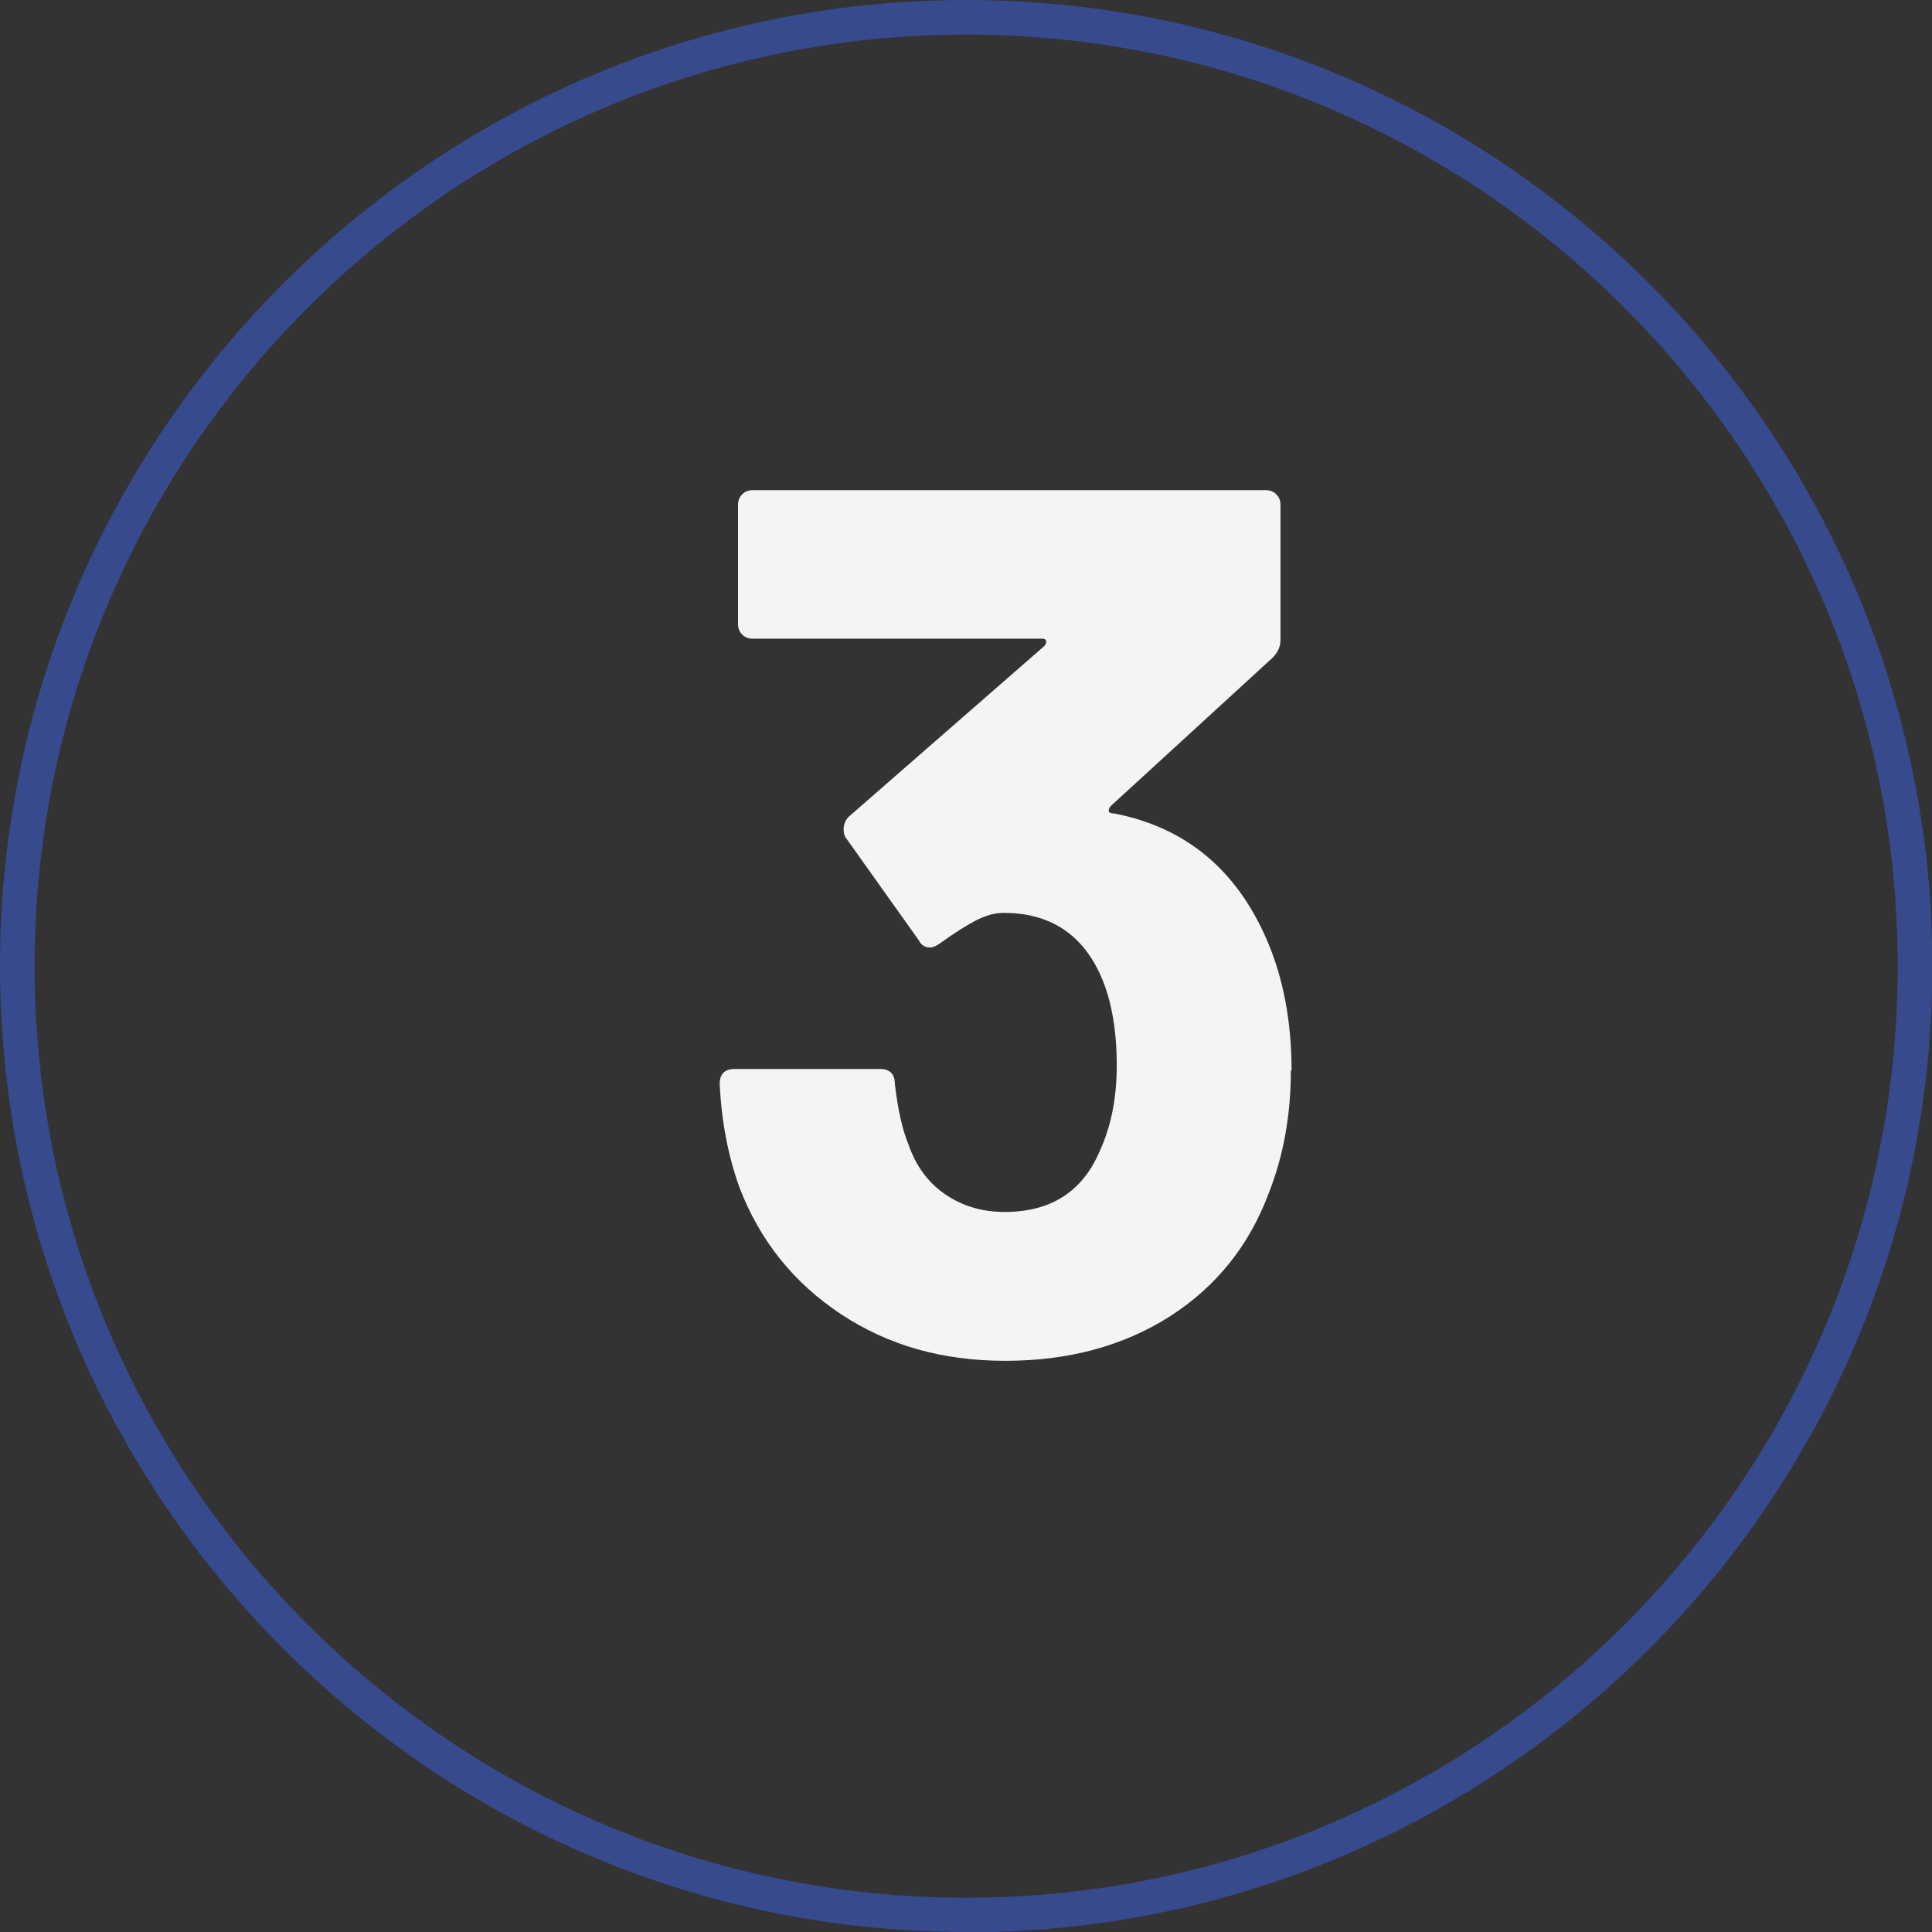
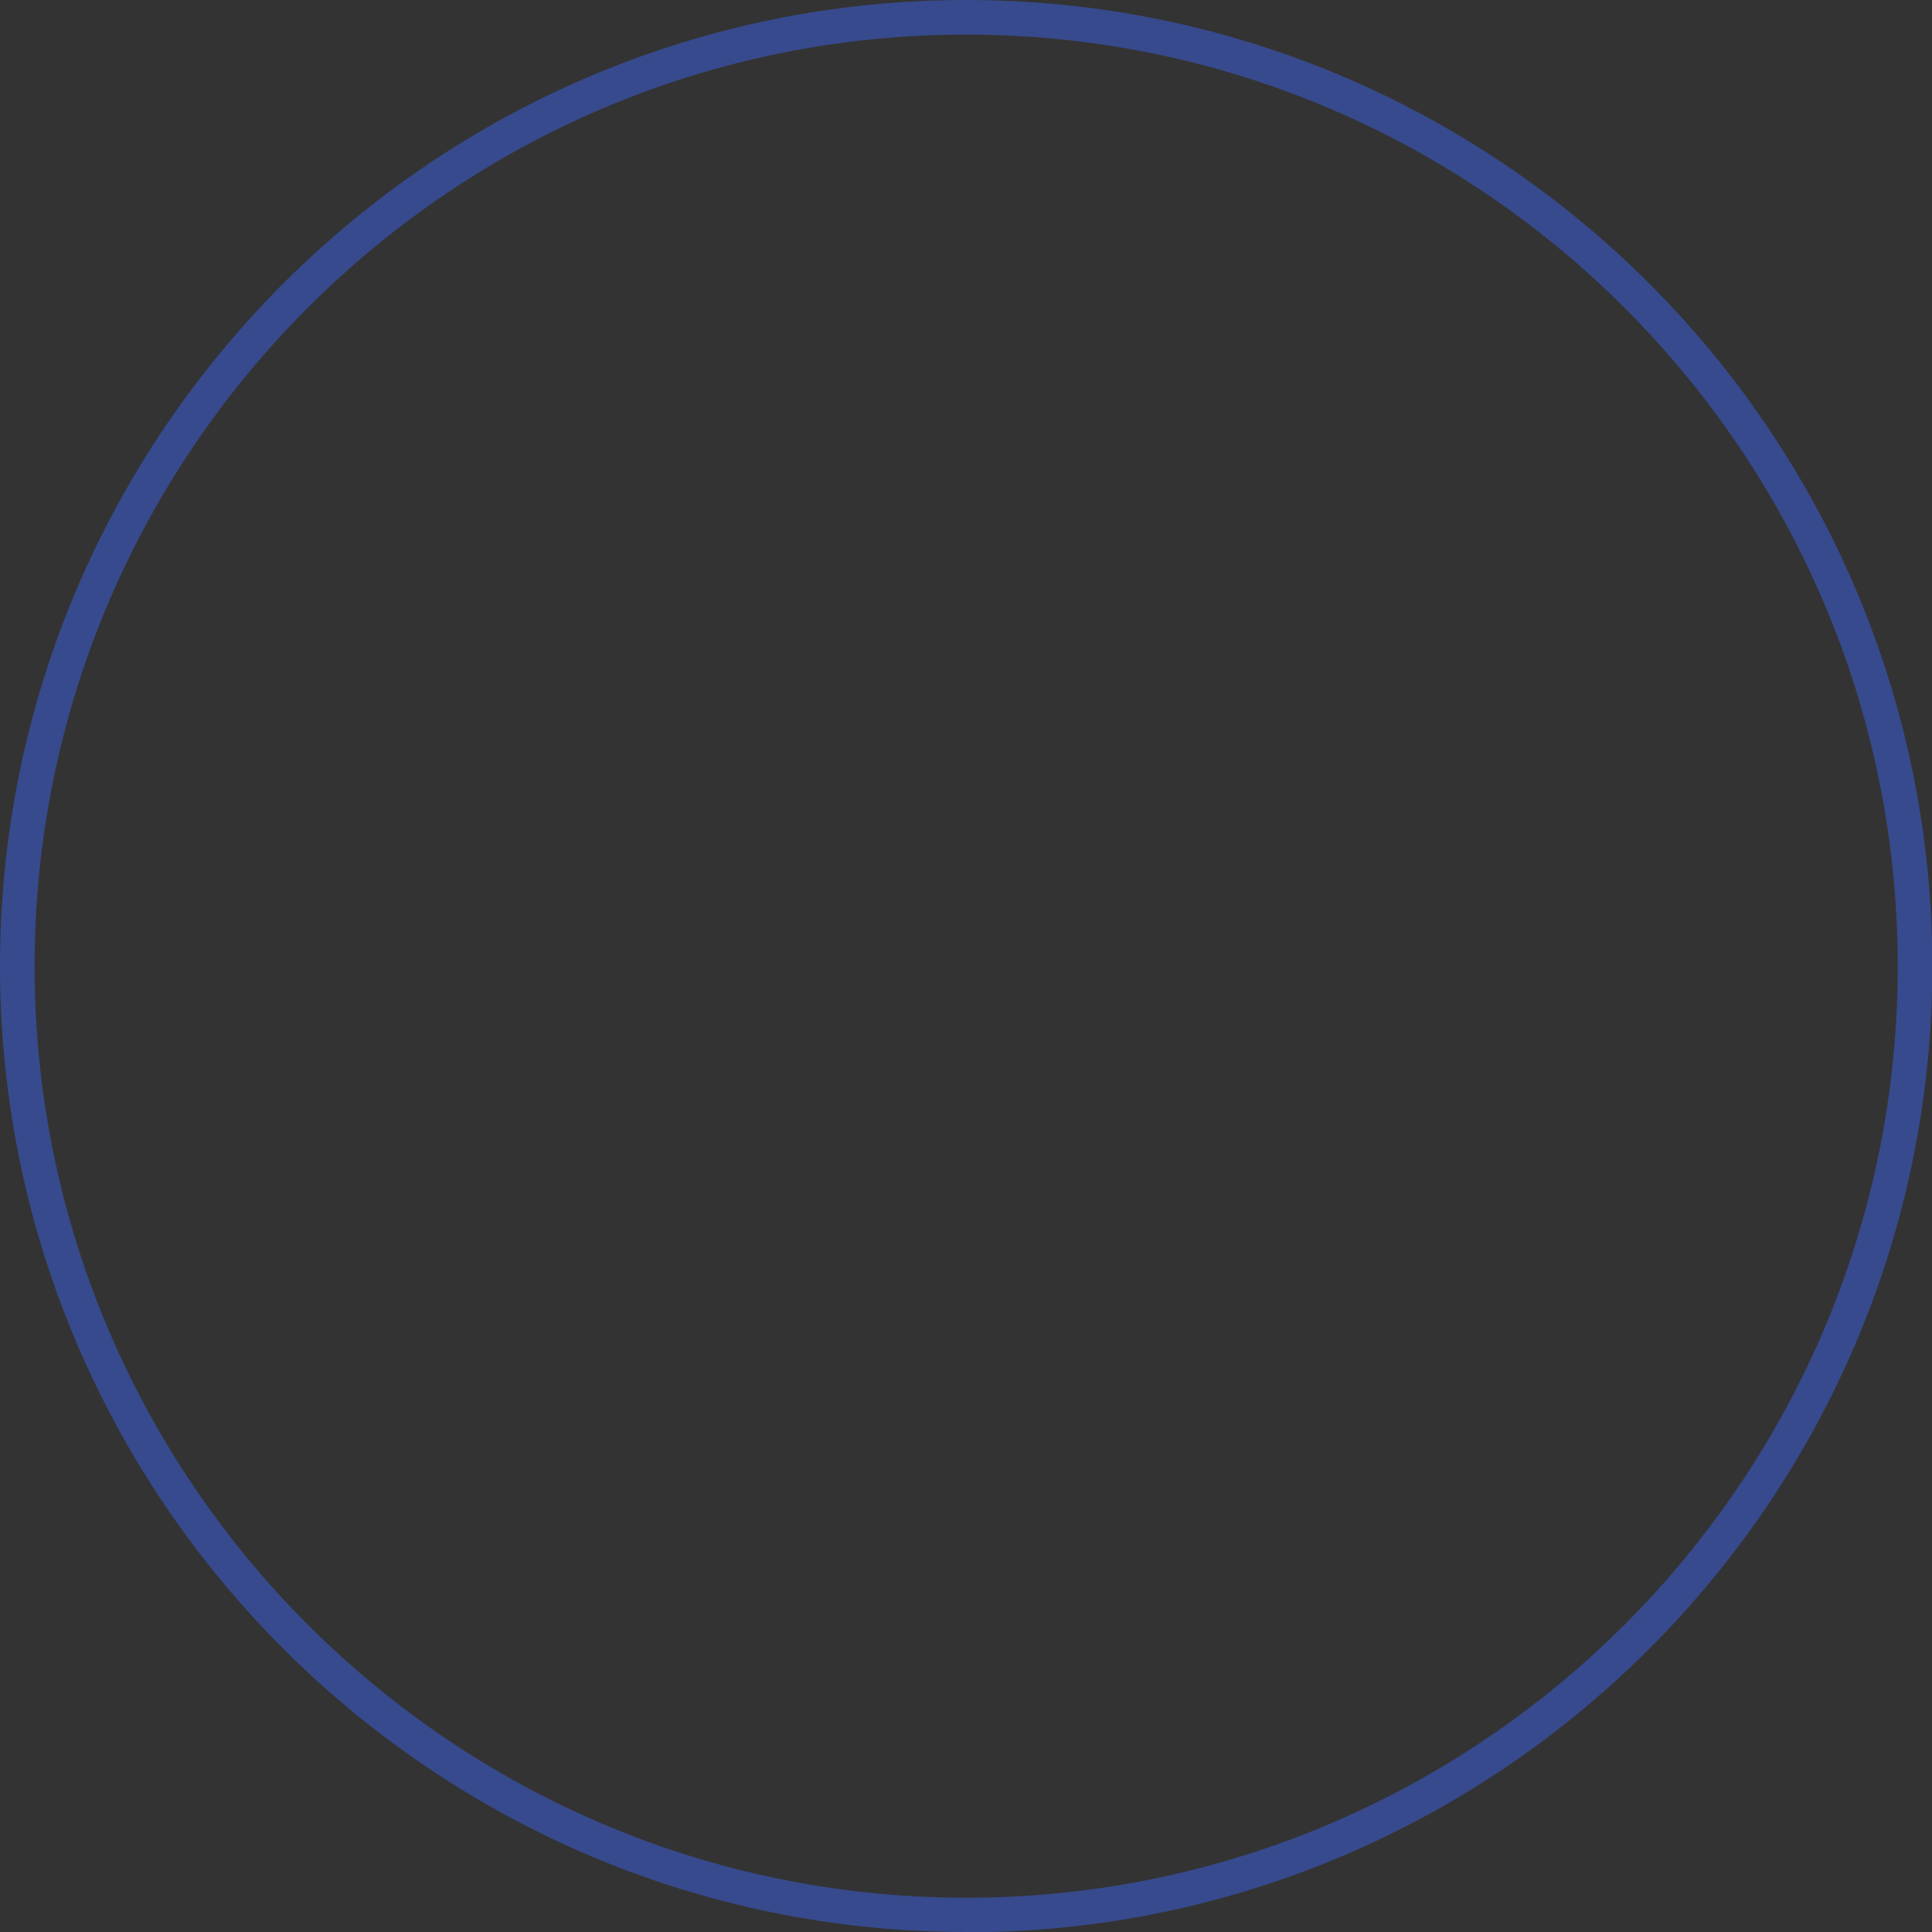
<svg xmlns="http://www.w3.org/2000/svg" id="Camada_2" data-name="Camada 2" viewBox="0 0 55.81 55.81">
  <rect x="0" y="0" width="55.81" height="55.81" fill="#333333" stroke="none" />
  <defs>
    <style>
      .cls-1 {
        fill: #f4f4f4;
      }

      .cls-2 {
        fill: #3954b5;
      }

      .cls-3 {
        opacity: .69;
      }
    </style>
  </defs>
  <g id="Camada_1-2" data-name="Camada 1">
    <g class="cls-3">
      <path class="cls-2" d="M27.91,55.81C12.52,55.81,0,43.29,0,27.91S12.52,0,27.91,0s27.91,12.52,27.91,27.91-12.52,27.91-27.91,27.91ZM27.91,1C13.07,1,1,13.07,1,27.91s12.07,26.91,26.91,26.91,26.91-12.07,26.91-26.91S42.74,1,27.91,1Z" />
    </g>
-     <path class="cls-1" d="M37.29,30.91c0,1.28-.21,2.47-.64,3.56-.57,1.52-1.52,2.7-2.86,3.56-1.34.85-2.92,1.28-4.75,1.28s-3.39-.45-4.75-1.35c-1.36-.9-2.34-2.12-2.93-3.66-.33-.92-.52-1.92-.57-2.99,0-.28.14-.43.43-.43h4.2c.28,0,.43.14.43.43.09.78.23,1.36.39,1.74.21.62.56,1.1,1.05,1.44.49.34,1.06.52,1.73.52,1.33,0,2.24-.58,2.74-1.74.33-.71.5-1.54.5-2.49,0-1.11-.18-2.03-.53-2.74-.55-1.11-1.46-1.67-2.74-1.67-.26,0-.53.08-.82.23-.28.15-.63.37-1.03.66-.1.07-.19.11-.28.11-.14,0-.25-.07-.32-.21l-2.1-2.95c-.05-.07-.07-.15-.07-.25,0-.14.05-.26.14-.36l5.66-4.94s.07-.09.05-.14c-.01-.05-.05-.07-.12-.07h-8.36c-.12,0-.22-.04-.3-.12-.08-.08-.12-.18-.12-.3v-3.45c0-.12.04-.22.12-.3.08-.08.18-.12.3-.12h14.83c.12,0,.22.04.3.12.08.08.12.18.12.3v3.91c0,.19-.08.37-.25.53l-4.66,4.27s-.07.09-.05.14c.01.05.07.07.16.07,2.06.4,3.53,1.62,4.41,3.66.47,1.09.71,2.35.71,3.77Z" />
  </g>
</svg>